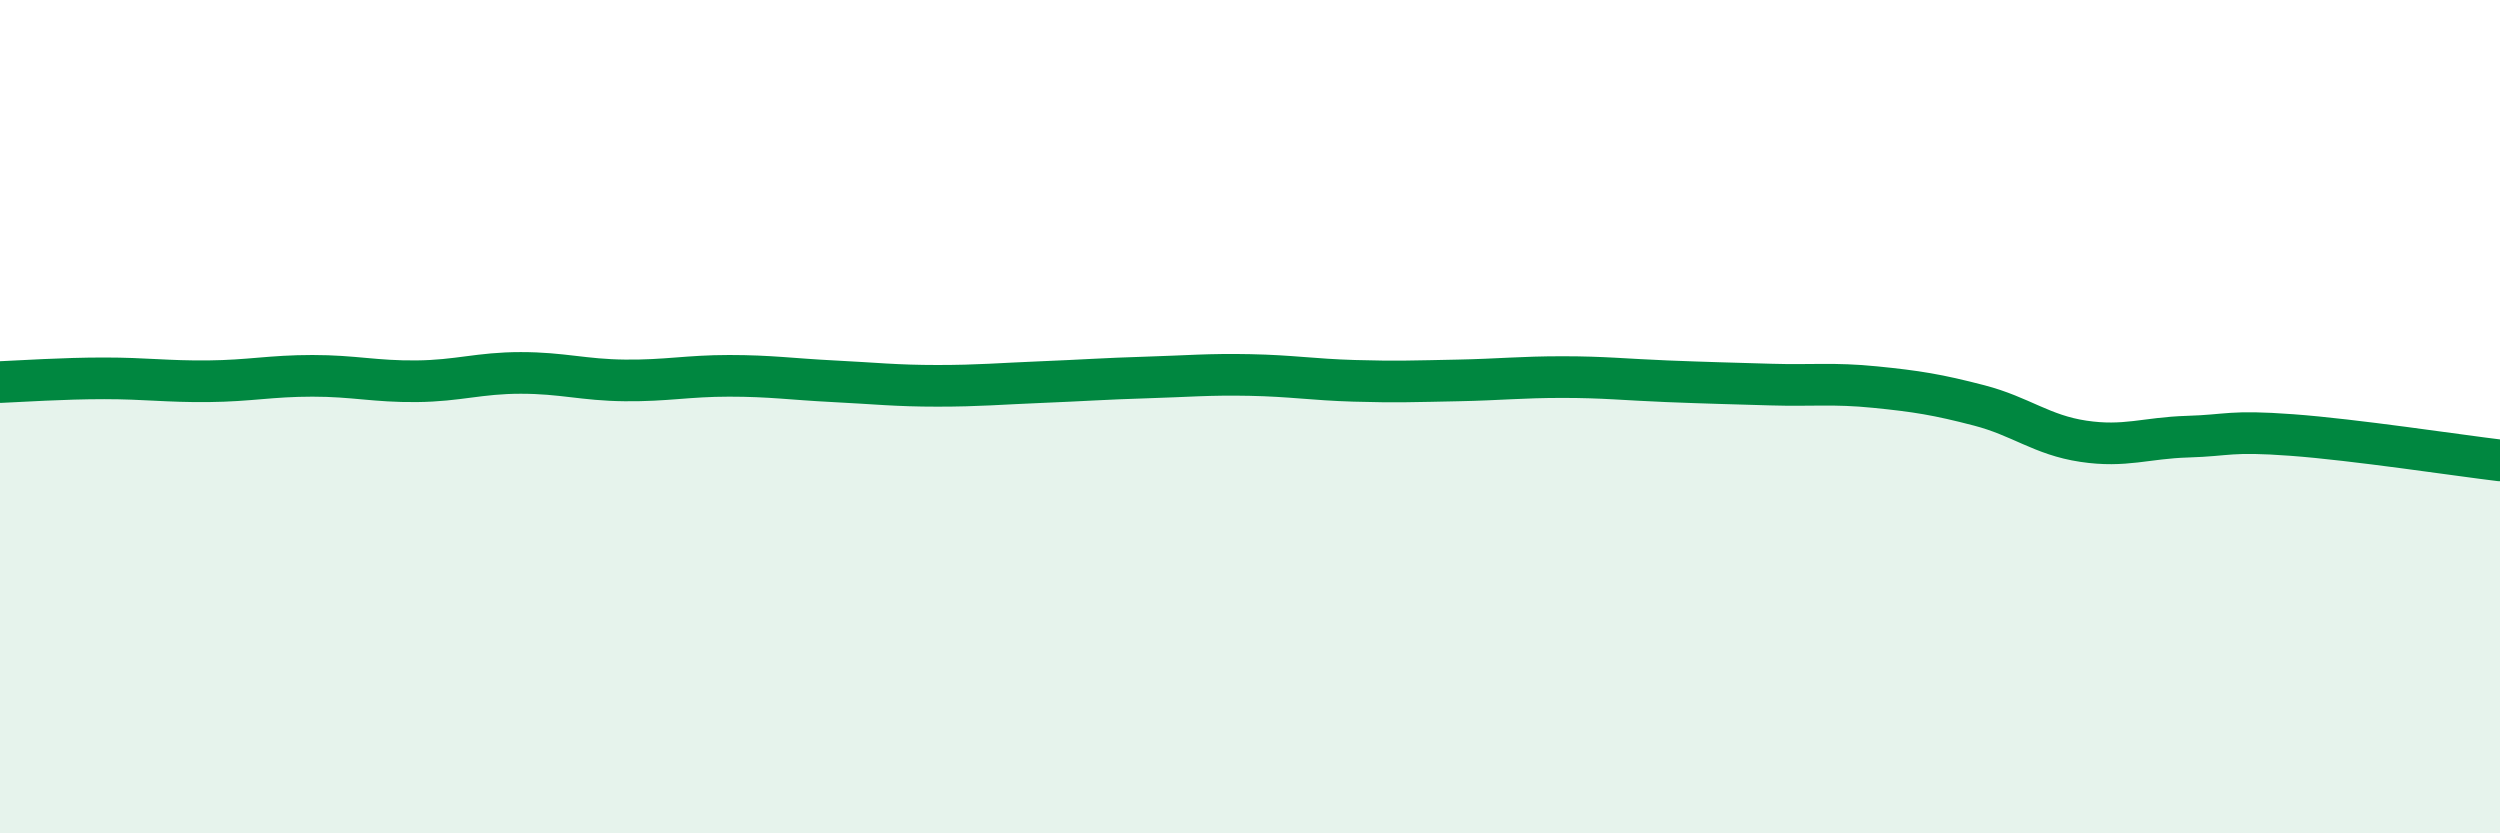
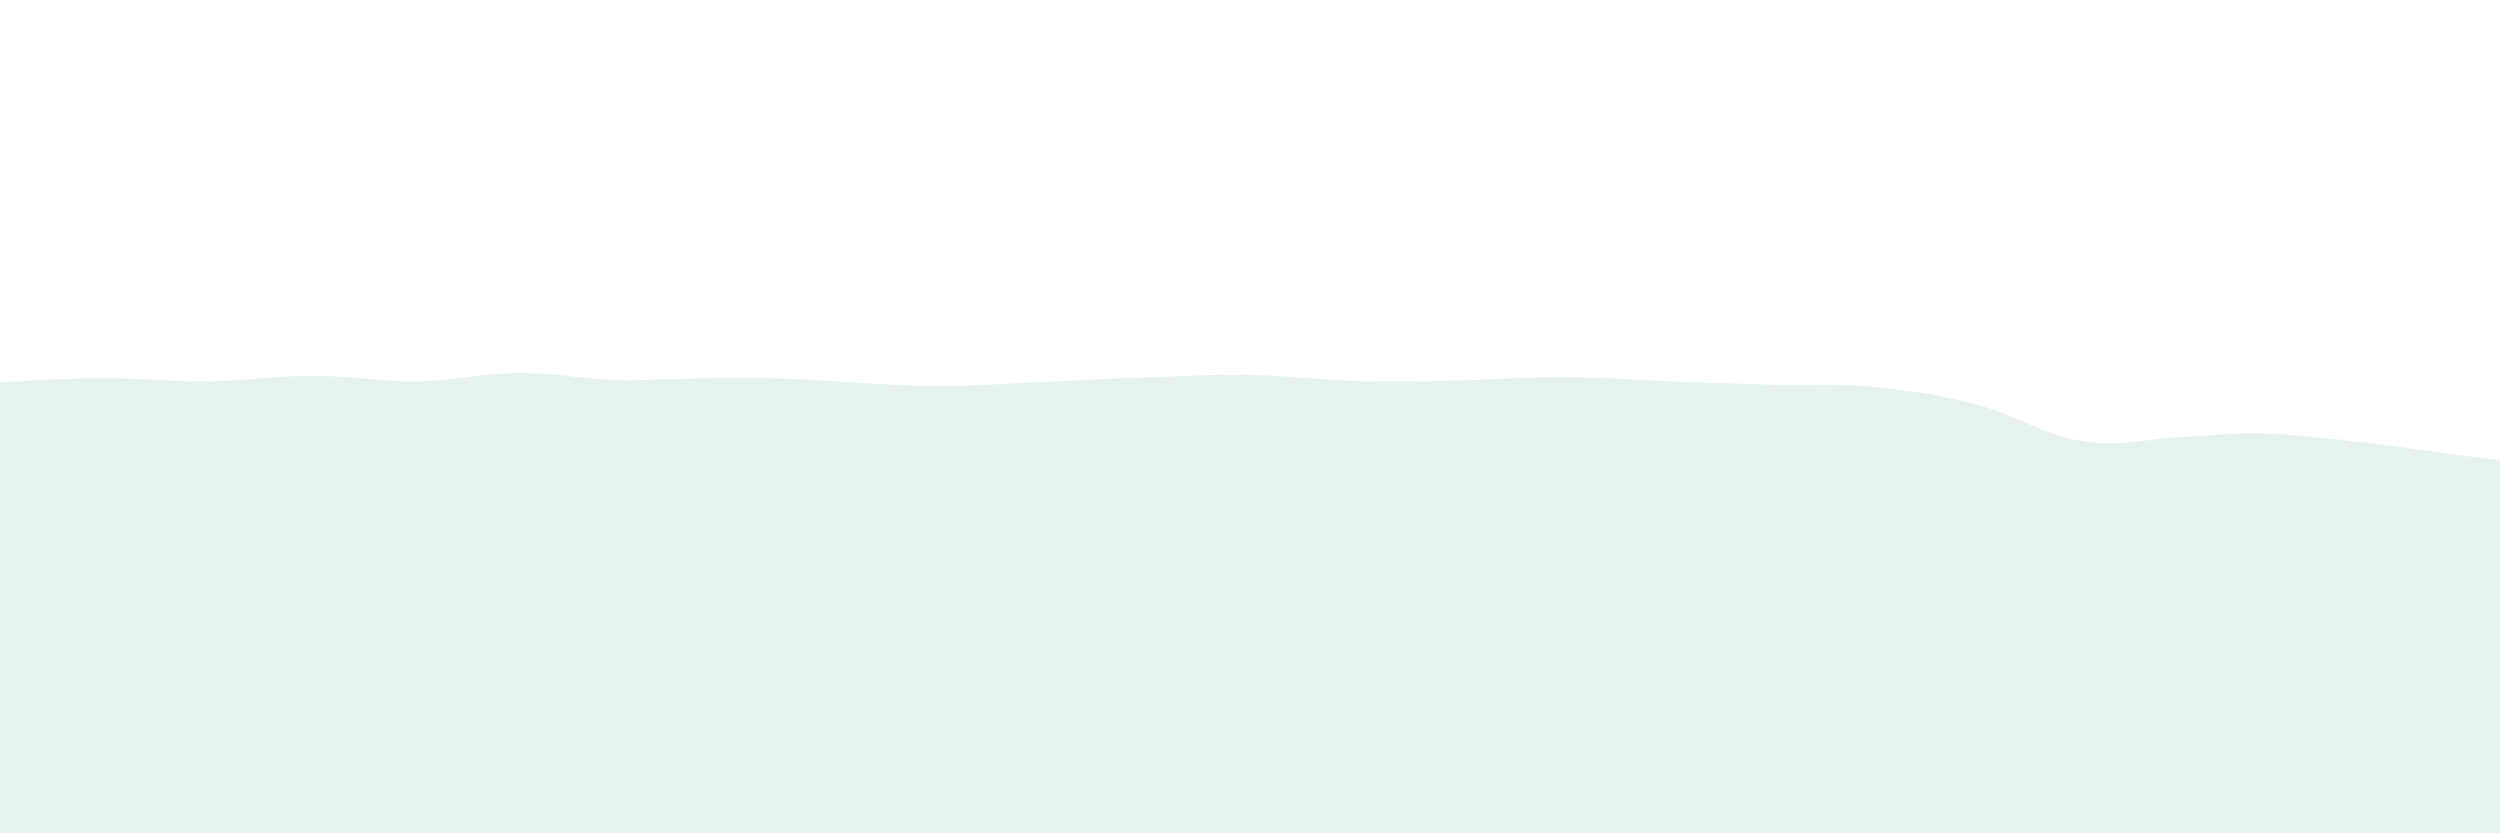
<svg xmlns="http://www.w3.org/2000/svg" width="60" height="20" viewBox="0 0 60 20">
-   <path d="M 0,9.17 C 0.5,9.15 1.5,9.08 2.5,9.08 C 3.5,9.08 4,9.16 5,9.15 C 6,9.14 6.5,9.02 7.5,9.02 C 8.5,9.02 9,9.16 10,9.15 C 11,9.14 11.5,8.95 12.5,8.95 C 13.5,8.95 14,9.12 15,9.13 C 16,9.14 16.5,9.02 17.5,9.02 C 18.5,9.02 19,9.1 20,9.15 C 21,9.2 21.5,9.26 22.5,9.26 C 23.5,9.26 24,9.21 25,9.17 C 26,9.13 26.5,9.09 27.5,9.06 C 28.5,9.03 29,8.98 30,9 C 31,9.02 31.5,9.11 32.5,9.14 C 33.5,9.17 34,9.15 35,9.13 C 36,9.11 36.5,9.05 37.5,9.05 C 38.5,9.05 39,9.11 40,9.15 C 41,9.19 41.5,9.2 42.5,9.23 C 43.5,9.26 44,9.19 45,9.29 C 46,9.39 46.5,9.47 47.5,9.73 C 48.5,9.99 49,10.44 50,10.59 C 51,10.74 51.5,10.51 52.5,10.48 C 53.5,10.45 53.5,10.33 55,10.44 C 56.5,10.55 59,10.93 60,11.05L60 20L0 20Z" fill="#008740" opacity="0.1" stroke-linecap="round" stroke-linejoin="round" />
-   <path d="M 0,9.17 C 0.5,9.15 1.5,9.08 2.5,9.08 C 3.5,9.08 4,9.16 5,9.15 C 6,9.14 6.5,9.02 7.5,9.02 C 8.5,9.02 9,9.16 10,9.15 C 11,9.14 11.5,8.95 12.5,8.95 C 13.5,8.95 14,9.12 15,9.13 C 16,9.14 16.5,9.02 17.5,9.02 C 18.5,9.02 19,9.1 20,9.15 C 21,9.2 21.5,9.26 22.5,9.26 C 23.5,9.26 24,9.21 25,9.17 C 26,9.13 26.5,9.09 27.5,9.06 C 28.5,9.03 29,8.98 30,9 C 31,9.02 31.5,9.11 32.5,9.14 C 33.5,9.17 34,9.15 35,9.13 C 36,9.11 36.5,9.05 37.5,9.05 C 38.5,9.05 39,9.11 40,9.15 C 41,9.19 41.5,9.2 42.5,9.23 C 43.5,9.26 44,9.19 45,9.29 C 46,9.39 46.5,9.47 47.5,9.73 C 48.5,9.99 49,10.44 50,10.59 C 51,10.74 51.5,10.51 52.5,10.48 C 53.5,10.45 53.5,10.33 55,10.44 C 56.5,10.55 59,10.93 60,11.05" stroke="#008740" stroke-width="1" fill="none" stroke-linecap="round" stroke-linejoin="round" />
+   <path d="M 0,9.17 C 0.5,9.15 1.5,9.08 2.5,9.08 C 3.5,9.08 4,9.16 5,9.15 C 6,9.14 6.5,9.02 7.5,9.02 C 8.5,9.02 9,9.16 10,9.15 C 11,9.14 11.5,8.95 12.5,8.95 C 13.5,8.95 14,9.12 15,9.13 C 18.5,9.02 19,9.1 20,9.15 C 21,9.2 21.5,9.26 22.5,9.26 C 23.5,9.26 24,9.21 25,9.17 C 26,9.13 26.5,9.09 27.5,9.06 C 28.5,9.03 29,8.98 30,9 C 31,9.02 31.5,9.11 32.5,9.14 C 33.5,9.17 34,9.15 35,9.13 C 36,9.11 36.5,9.05 37.5,9.05 C 38.5,9.05 39,9.11 40,9.15 C 41,9.19 41.5,9.2 42.5,9.23 C 43.5,9.26 44,9.19 45,9.29 C 46,9.39 46.5,9.47 47.5,9.73 C 48.5,9.99 49,10.44 50,10.59 C 51,10.74 51.5,10.51 52.5,10.48 C 53.5,10.45 53.5,10.33 55,10.44 C 56.5,10.55 59,10.93 60,11.05L60 20L0 20Z" fill="#008740" opacity="0.1" stroke-linecap="round" stroke-linejoin="round" />
</svg>